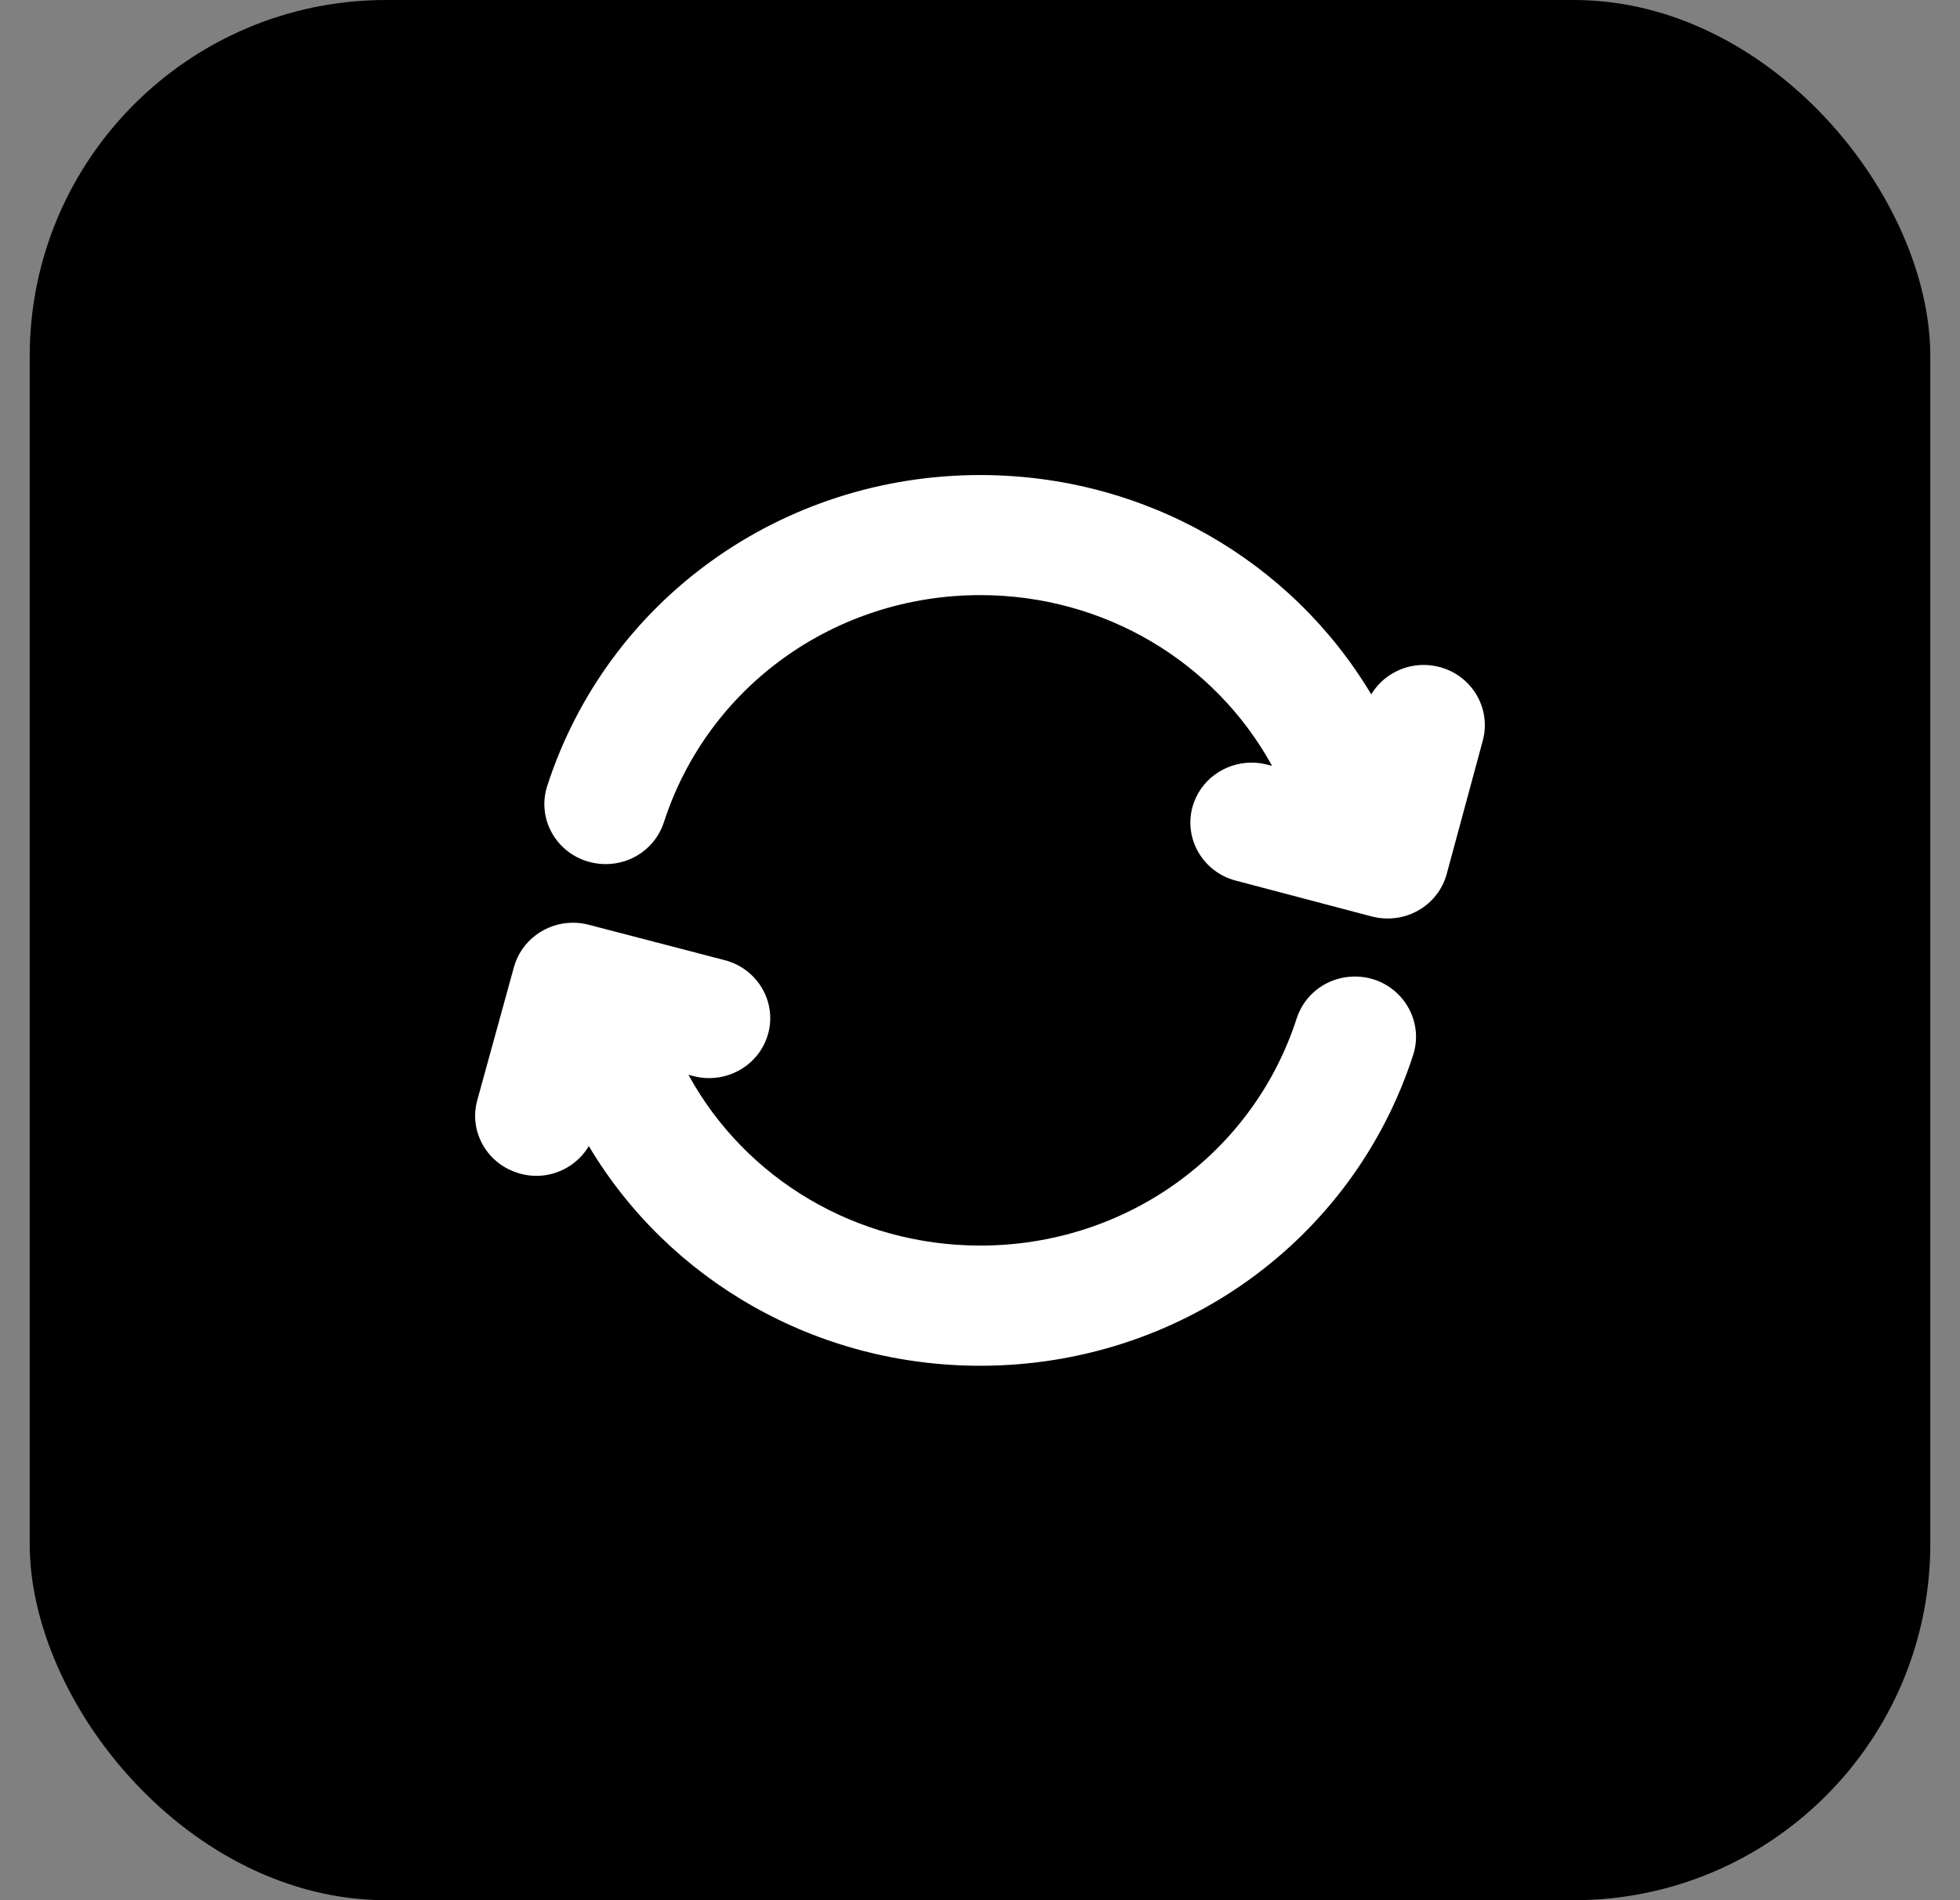
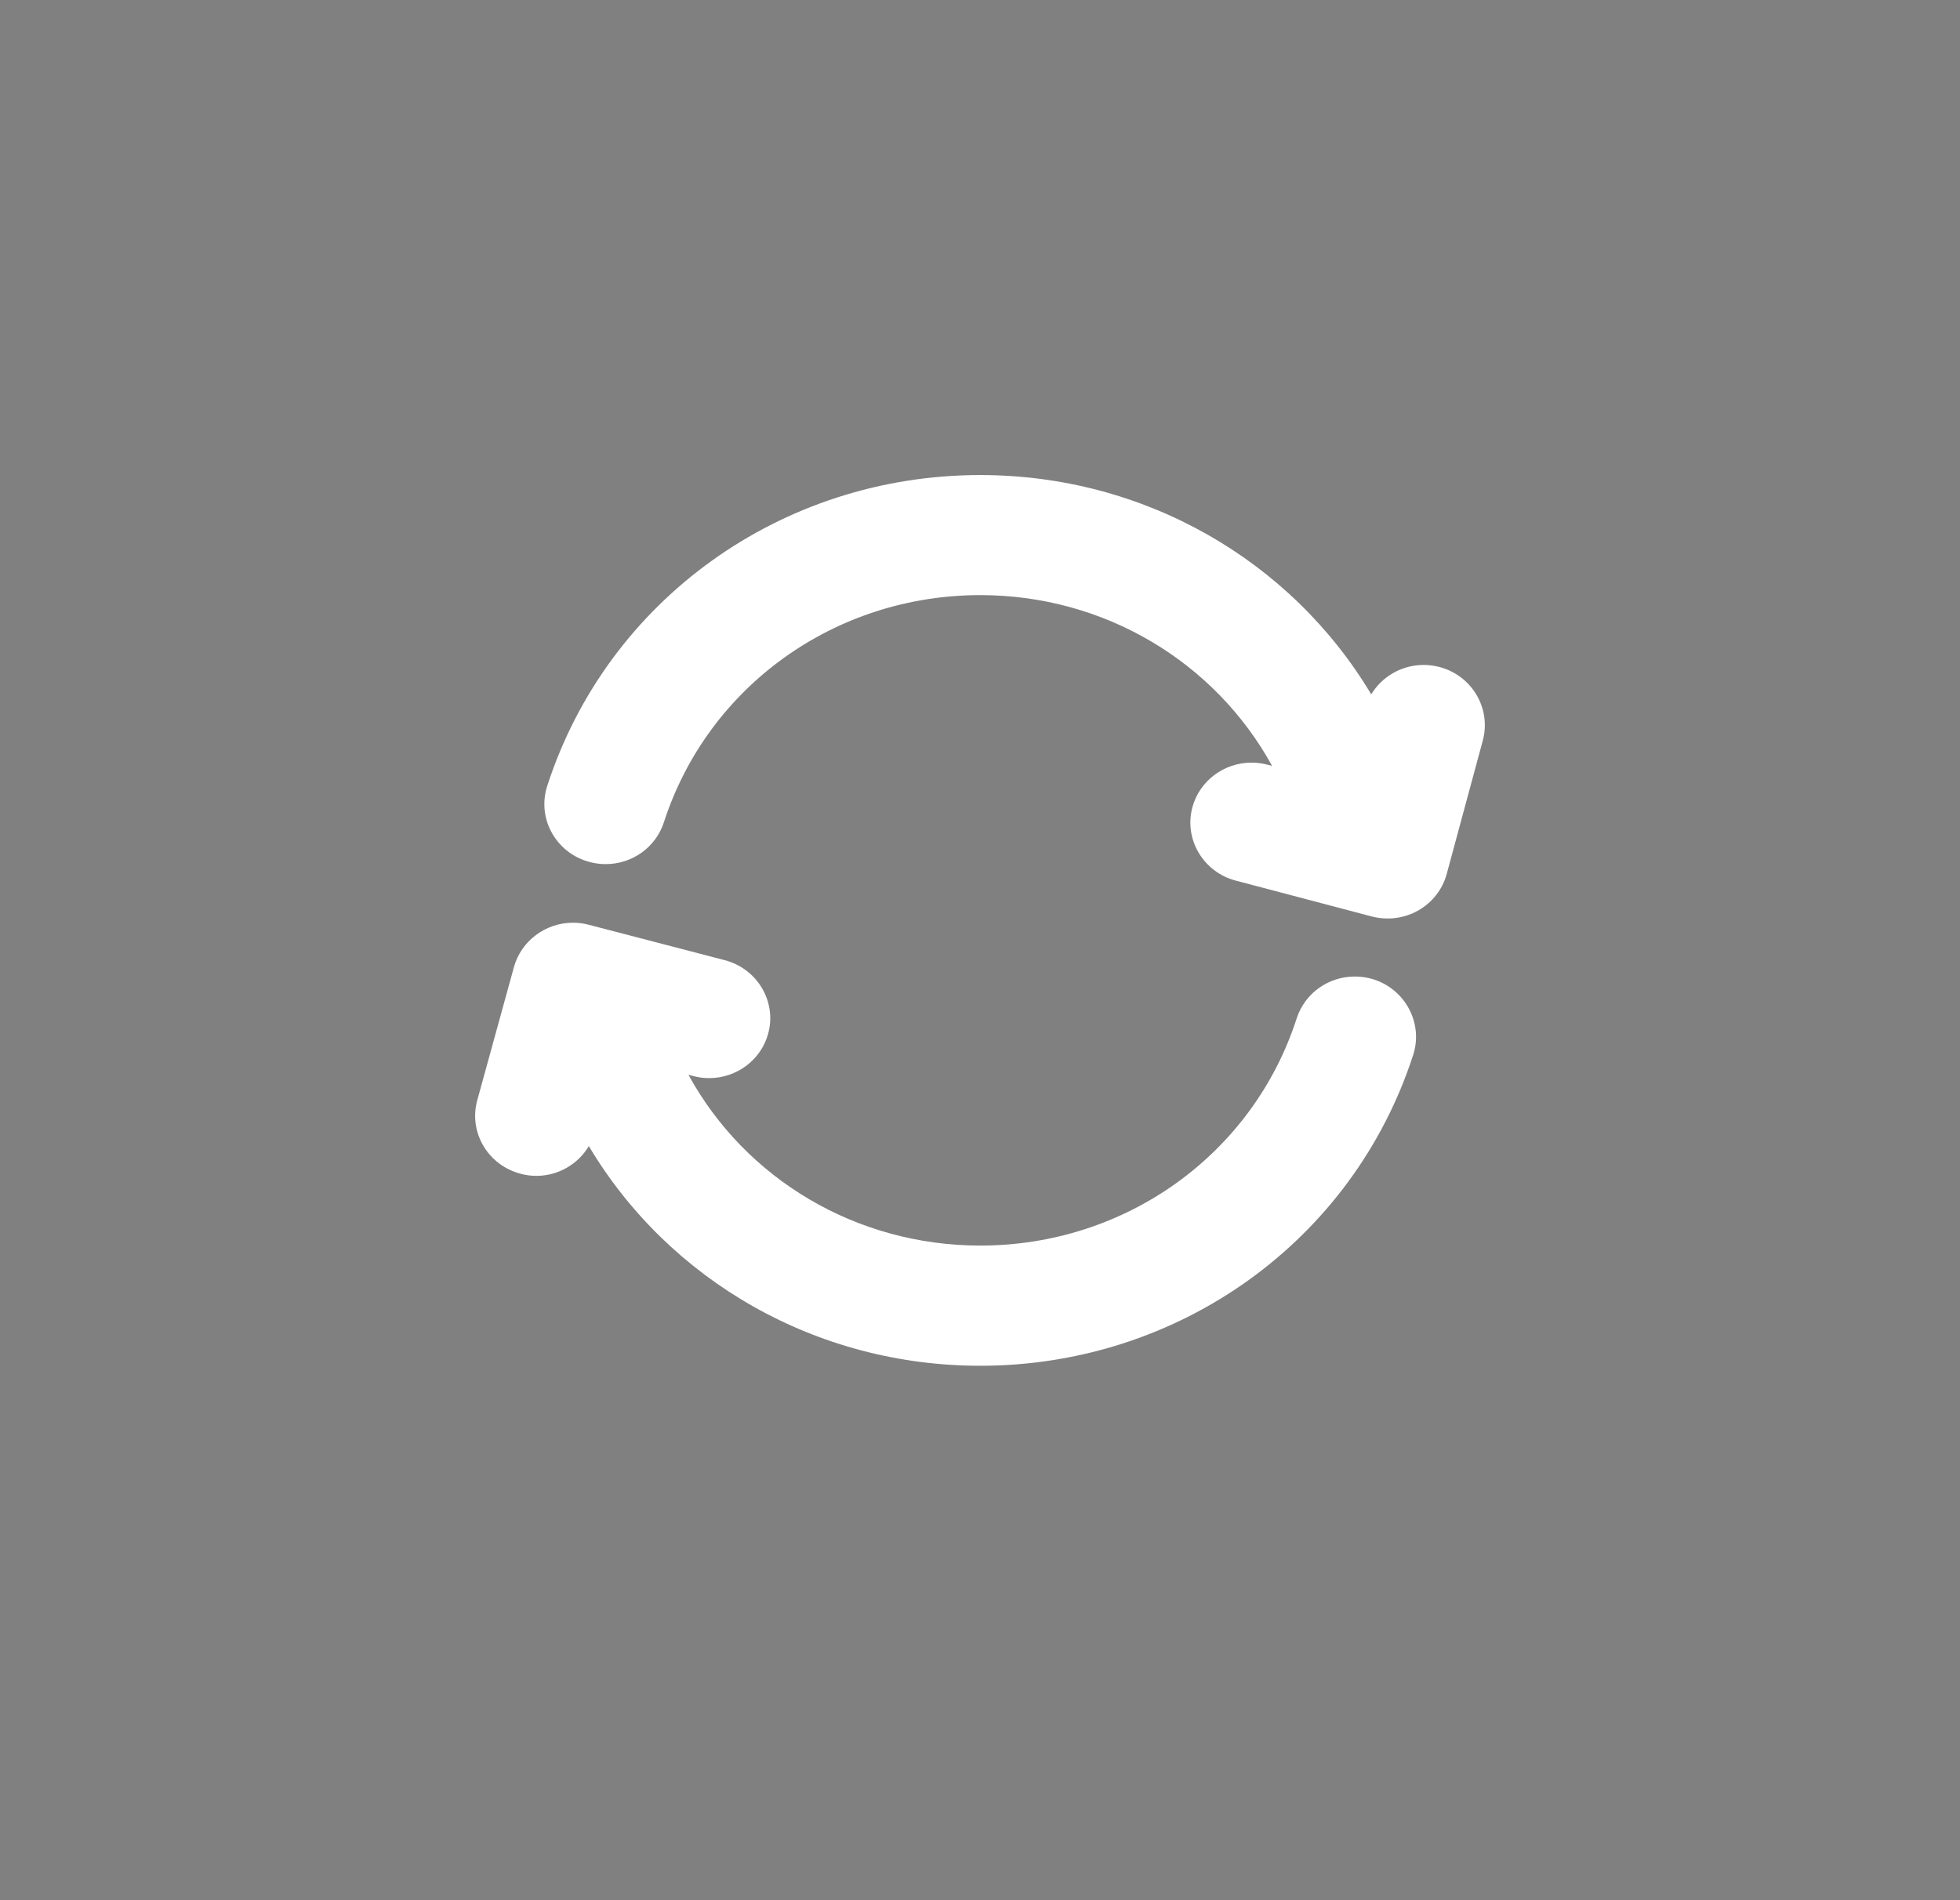
<svg xmlns="http://www.w3.org/2000/svg" width="33" height="32" viewBox="0 0 33 32" fill="none">
  <rect x="0" y="0" width="33" height="32" fill="#808080" stroke="none" />
-   <rect x="0.5" width="32" height="32" rx="6" fill="black" />
  <path d="M23.794 17.763C22.781 20.895 19.852 23 16.504 23C13.739 23 11.264 21.564 9.914 19.301C9.733 19.604 9.401 19.802 9.03 19.802C8.941 19.802 8.85 19.79 8.763 19.766C8.497 19.695 8.275 19.528 8.137 19.294C8 19.059 7.964 18.787 8.036 18.527L8.653 16.286C8.774 15.847 9.183 15.539 9.647 15.539C9.737 15.539 9.825 15.55 9.911 15.573L12.203 16.17C12.751 16.313 13.08 16.867 12.934 17.405C12.815 17.847 12.406 18.156 11.939 18.156C11.851 18.156 11.763 18.145 11.676 18.122L11.591 18.1C12.551 19.853 14.414 20.976 16.505 20.976C18.953 20.976 21.093 19.438 21.832 17.15C21.969 16.728 22.363 16.445 22.813 16.445C22.919 16.445 23.023 16.461 23.124 16.492C23.663 16.663 23.964 17.233 23.794 17.763ZM24.231 11.231C24.145 11.209 24.057 11.198 23.969 11.198C23.601 11.198 23.27 11.392 23.087 11.693C21.736 9.433 19.264 8 16.504 8C13.158 8 10.228 10.103 9.214 13.234C9.131 13.492 9.154 13.765 9.281 14.006C9.408 14.245 9.622 14.423 9.884 14.504C9.985 14.536 10.091 14.552 10.197 14.552C10.647 14.552 11.041 14.268 11.178 13.847C11.919 11.558 14.06 10.022 16.505 10.022C18.593 10.022 20.455 11.145 21.418 12.898L21.337 12.877C21.25 12.854 21.16 12.843 21.072 12.843C20.607 12.843 20.198 13.15 20.077 13.591C19.93 14.128 20.256 14.684 20.803 14.829L23.097 15.434C23.183 15.456 23.273 15.468 23.363 15.468C23.543 15.468 23.721 15.422 23.878 15.333C24.116 15.197 24.287 14.979 24.358 14.718L24.966 12.469C25.11 11.928 24.782 11.374 24.231 11.231L24.231 11.231Z" fill="white" />
</svg>